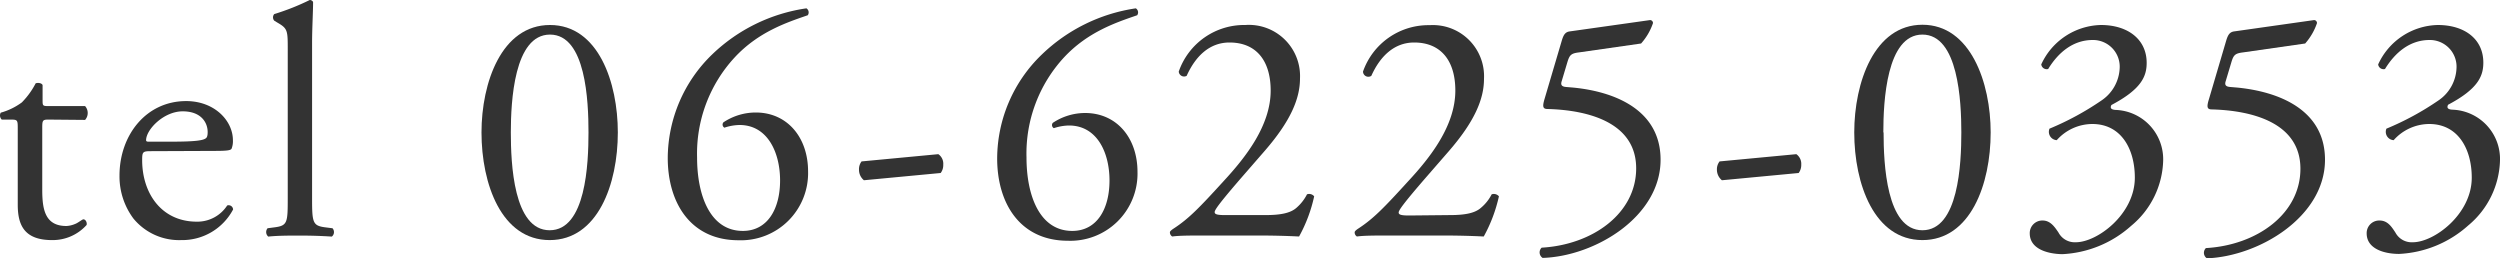
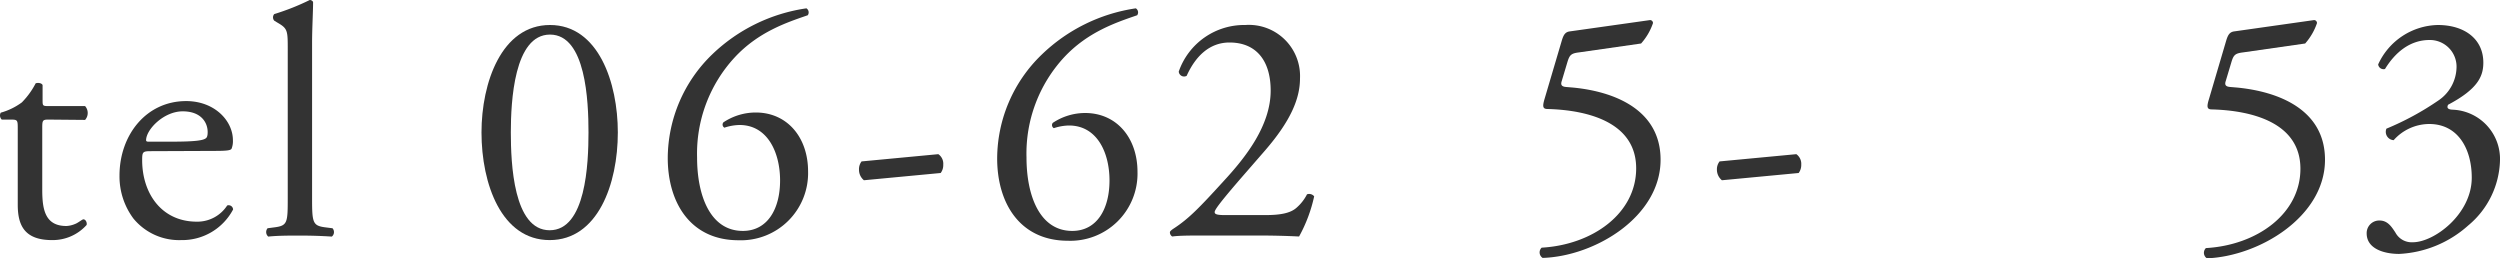
<svg xmlns="http://www.w3.org/2000/svg" id="_---assets---" data-name="---assets---" viewBox="0 0 300 31">
  <defs>
    <style>.cls-1{fill:#333;}</style>
  </defs>
  <title>telnum</title>
  <path class="cls-1" d="M5.79,14.35c-.68,0-.72.12-.72,1v7.39c0,2.29.28,4.38,2.89,4.38A3,3,0,0,0,9,26.88c.35-.12.87-.56,1-.56.31,0,.47.44.39.68a5.46,5.46,0,0,1-4.15,1.81c-3.4,0-4.11-1.89-4.11-4.26V15.49c0-1.06,0-1.14-.83-1.14H.21a.68.68,0,0,1-.12-.83,7.74,7.74,0,0,0,2.53-1.23A9.39,9.39,0,0,0,4.28,10c.2-.08.68-.08.83.2v1.78c0,.71,0,.75.72.75h4.38a1.25,1.25,0,0,1,0,1.66Z" />
  <path class="cls-1" d="M18.13,18.14c-1,0-1.07.08-1.07,1.07,0,4,2.33,7.39,6.56,7.39a4.26,4.26,0,0,0,3.64-1.94.53.53,0,0,1,.71.48,6.9,6.9,0,0,1-6.21,3.67A7.09,7.09,0,0,1,16,26.21a8.45,8.45,0,0,1-1.66-5.14c0-4.86,3.2-8.94,8-8.94,3.39,0,5.61,2.34,5.61,4.71a2.45,2.45,0,0,1-.16,1c-.12.23-.67.27-2.33.27ZM20.58,17c2.92,0,3.79-.16,4.11-.4.12-.08.23-.24.23-.75,0-1.11-.75-2.49-3-2.49s-4.35,2.14-4.39,3.44c0,.08,0,.2.28.2Z" />
  <path class="cls-1" d="M37.45,23.83c0,2.85.08,3.24,1.5,3.44l.95.12a.69.69,0,0,1-.08,1c-1.3-.08-2.45-.12-3.83-.12s-2.61,0-3.8.12a.71.71,0,0,1-.08-1l.91-.12c1.47-.2,1.51-.59,1.51-3.44V6c0-2.33,0-2.57-1.23-3.28l-.39-.24a.6.6,0,0,1,0-.79A28.72,28.72,0,0,0,37.17,0a.44.44,0,0,1,.4.24c0,1.18-.12,3.16-.12,4.9Z" />
  <path class="cls-1" d="M74.14,15.89c0,6.21-2.41,12.92-8.18,12.92s-8.18-6.71-8.18-12.92C57.78,9.92,60.19,3,66,3S74.14,9.92,74.14,15.89Zm-12.84,0c0,3.71.31,11.74,4.66,11.74s4.66-8,4.66-11.74S70.31,4.15,66,4.15,61.3,12.17,61.3,15.89Z" />
  <path class="cls-1" d="M85.43,6.56A20.53,20.53,0,0,1,96.77,1a.58.58,0,0,1,.16.83c-2.53.87-5.93,2-8.77,5.06a17,17,0,0,0-4.51,12c0,4.59,1.58,8.82,5.49,8.82,3,0,4.47-2.69,4.47-6.05S92.11,15,88.75,15a6,6,0,0,0-1.82.32.42.42,0,0,1-.12-.64,7,7,0,0,1,3.88-1.18c3.79,0,6.28,3,6.28,7.07a8.06,8.06,0,0,1-8.34,8.26c-5.77,0-8.5-4.5-8.5-9.88A17.38,17.38,0,0,1,85.43,6.56Z" />
  <path class="cls-1" d="M112.6,18.5a1.39,1.39,0,0,1,.59,1.26,1.54,1.54,0,0,1-.31,1l-9.21.87a1.62,1.62,0,0,1-.59-1.26,1.52,1.52,0,0,1,.31-1Z" />
  <path class="cls-1" d="M125,6.56A20.53,20.53,0,0,1,136.3,1a.58.58,0,0,1,.16.83c-2.53.87-5.93,2-8.78,5.06a17,17,0,0,0-4.5,12c0,4.59,1.58,8.82,5.49,8.82,3,0,4.47-2.69,4.47-6.05s-1.5-6.6-4.86-6.6a6,6,0,0,0-1.82.32.42.42,0,0,1-.12-.64,7,7,0,0,1,3.87-1.18c3.8,0,6.29,3,6.29,7.07a8.06,8.06,0,0,1-8.34,8.26c-5.77,0-8.5-4.5-8.5-9.88A17.38,17.38,0,0,1,125,6.56Z" />
  <path class="cls-1" d="M151.86,25.81c1.81,0,3-.24,3.71-.87a5.32,5.32,0,0,0,1.27-1.62.77.77,0,0,1,.86.24,17.7,17.7,0,0,1-1.81,4.82c-1.62-.08-3.28-.12-5.1-.12h-5.73c-2.22,0-3.52,0-4.39.12a.57.57,0,0,1-.28-.51c0-.12.2-.28.44-.44,1.82-1.18,3.12-2.53,6-5.69,2.6-2.81,5.65-6.64,5.65-10.87,0-3.6-1.74-5.77-4.94-5.77-2.38,0-4.07,1.62-5.14,4a.64.64,0,0,1-.95-.51A8.31,8.31,0,0,1,149.44,3,6.14,6.14,0,0,1,156,9.41c0,2.45-1.15,5.14-4.23,8.69l-2.41,2.77c-3.24,3.72-3.6,4.35-3.6,4.58s.2.36,1.22.36Z" />
-   <path class="cls-1" d="M174,25.81c1.82,0,3-.24,3.71-.87A5.16,5.16,0,0,0,179,23.32a.79.79,0,0,1,.87.24,18,18,0,0,1-1.82,4.82c-1.62-.08-3.28-.12-5.1-.12h-5.73c-2.21,0-3.52,0-4.39.12a.57.57,0,0,1-.27-.51c0-.12.19-.28.43-.44,1.82-1.18,3.12-2.53,6-5.69,2.61-2.81,5.65-6.64,5.65-10.87,0-3.6-1.74-5.77-4.94-5.77-2.37,0-4.07,1.62-5.14,4a.64.64,0,0,1-1-.51,8.32,8.32,0,0,1,8-5.57,6.14,6.14,0,0,1,6.52,6.44c0,2.45-1.15,5.14-4.23,8.69l-2.41,2.77c-3.24,3.72-3.6,4.35-3.6,4.58s.2.36,1.23.36Z" />
  <path class="cls-1" d="M187.43,4.82c.2-.63.39-1,1-1.06L198,2.41c.24,0,.36.2.36.36a7.07,7.07,0,0,1-1.43,2.45l-7.47,1.07c-.9.11-1.1.31-1.34,1.06l-.71,2.37c-.16.48,0,.68.55.72l.83.07c4.94.48,10.48,2.65,10.48,8.66,0,6.84-7.87,11.58-14.15,11.78a.78.78,0,0,1-.12-1.23c6.12-.35,11.34-4.11,11.34-9.52,0-5.62-6-7-10.63-7.12-.59,0-.63-.31-.36-1.22Z" />
  <path class="cls-1" d="M215.56,18.5a1.42,1.42,0,0,1,.59,1.26,1.6,1.6,0,0,1-.31,1l-9.21.87a1.63,1.63,0,0,1-.6-1.26,1.53,1.53,0,0,1,.32-1Z" />
-   <path class="cls-1" d="M238.88,15.89c0,6.21-2.42,12.92-8.19,12.92s-8.18-6.71-8.18-12.92c0-6,2.41-12.92,8.18-12.92S238.88,9.92,238.88,15.89Zm-12.85,0c0,3.71.32,11.74,4.66,11.74s4.67-8,4.67-11.74S235,4.15,230.69,4.15,226,12.17,226,15.89Z" />
-   <path class="cls-1" d="M243.57,28a1.51,1.51,0,0,1,1.54-1.54c.95,0,1.46.79,1.9,1.43a2.21,2.21,0,0,0,2.09,1.18c2.57,0,7.08-3.36,7.08-7.75,0-3.47-1.66-6.44-5.1-6.44a5.74,5.74,0,0,0-4.27,1.94,1,1,0,0,1-.87-1.38A34.13,34.13,0,0,0,252.26,12a4.92,4.92,0,0,0,2.1-3.8,3.2,3.2,0,0,0-3.24-3.4c-2.33,0-4.11,1.47-5.34,3.48a.66.66,0,0,1-.83-.55A8.08,8.08,0,0,1,252.11,3c3.24,0,5.49,1.73,5.49,4.54,0,1.62-.63,3.16-4.23,5.06-.2.39,0,.55.48.59a5.92,5.92,0,0,1,5.73,6.09,10.51,10.51,0,0,1-3.84,7.82,13.34,13.34,0,0,1-8.26,3.4C245.7,30.47,243.57,29.88,243.57,28Z" />
  <path class="cls-1" d="M267.16,4.82c.2-.63.4-1,1-1.06l9.52-1.35c.24,0,.36.2.36.36a7.21,7.21,0,0,1-1.42,2.45l-7.47,1.07c-.91.11-1.11.31-1.35,1.06l-.71,2.37c-.16.48,0,.68.56.72l.83.07C273.45,11,279,13.16,279,19.17,279,26,271.11,30.75,264.83,31a.79.79,0,0,1-.12-1.23c6.13-.35,11.34-4.11,11.34-9.52,0-5.62-6-7-10.63-7.12-.59,0-.63-.31-.35-1.22Z" />
  <path class="cls-1" d="M284,28a1.51,1.51,0,0,1,1.54-1.54c1,0,1.47.79,1.9,1.43a2.21,2.21,0,0,0,2.1,1.18c2.56,0,7.07-3.36,7.07-7.75,0-3.47-1.66-6.44-5.1-6.44a5.74,5.74,0,0,0-4.27,1.94,1,1,0,0,1-.87-1.38A33.88,33.88,0,0,0,292.69,12a4.91,4.91,0,0,0,2.09-3.8,3.2,3.2,0,0,0-3.24-3.4c-2.33,0-4.11,1.47-5.34,3.48a.65.65,0,0,1-.82-.55A8.06,8.06,0,0,1,292.53,3C295.77,3,298,4.7,298,7.51c0,1.62-.63,3.16-4.23,5.06-.19.39,0,.55.48.59A5.92,5.92,0,0,1,300,19.25a10.5,10.5,0,0,1-3.83,7.82,13.38,13.38,0,0,1-8.27,3.4C286.13,30.47,284,29.88,284,28Z" />
</svg>